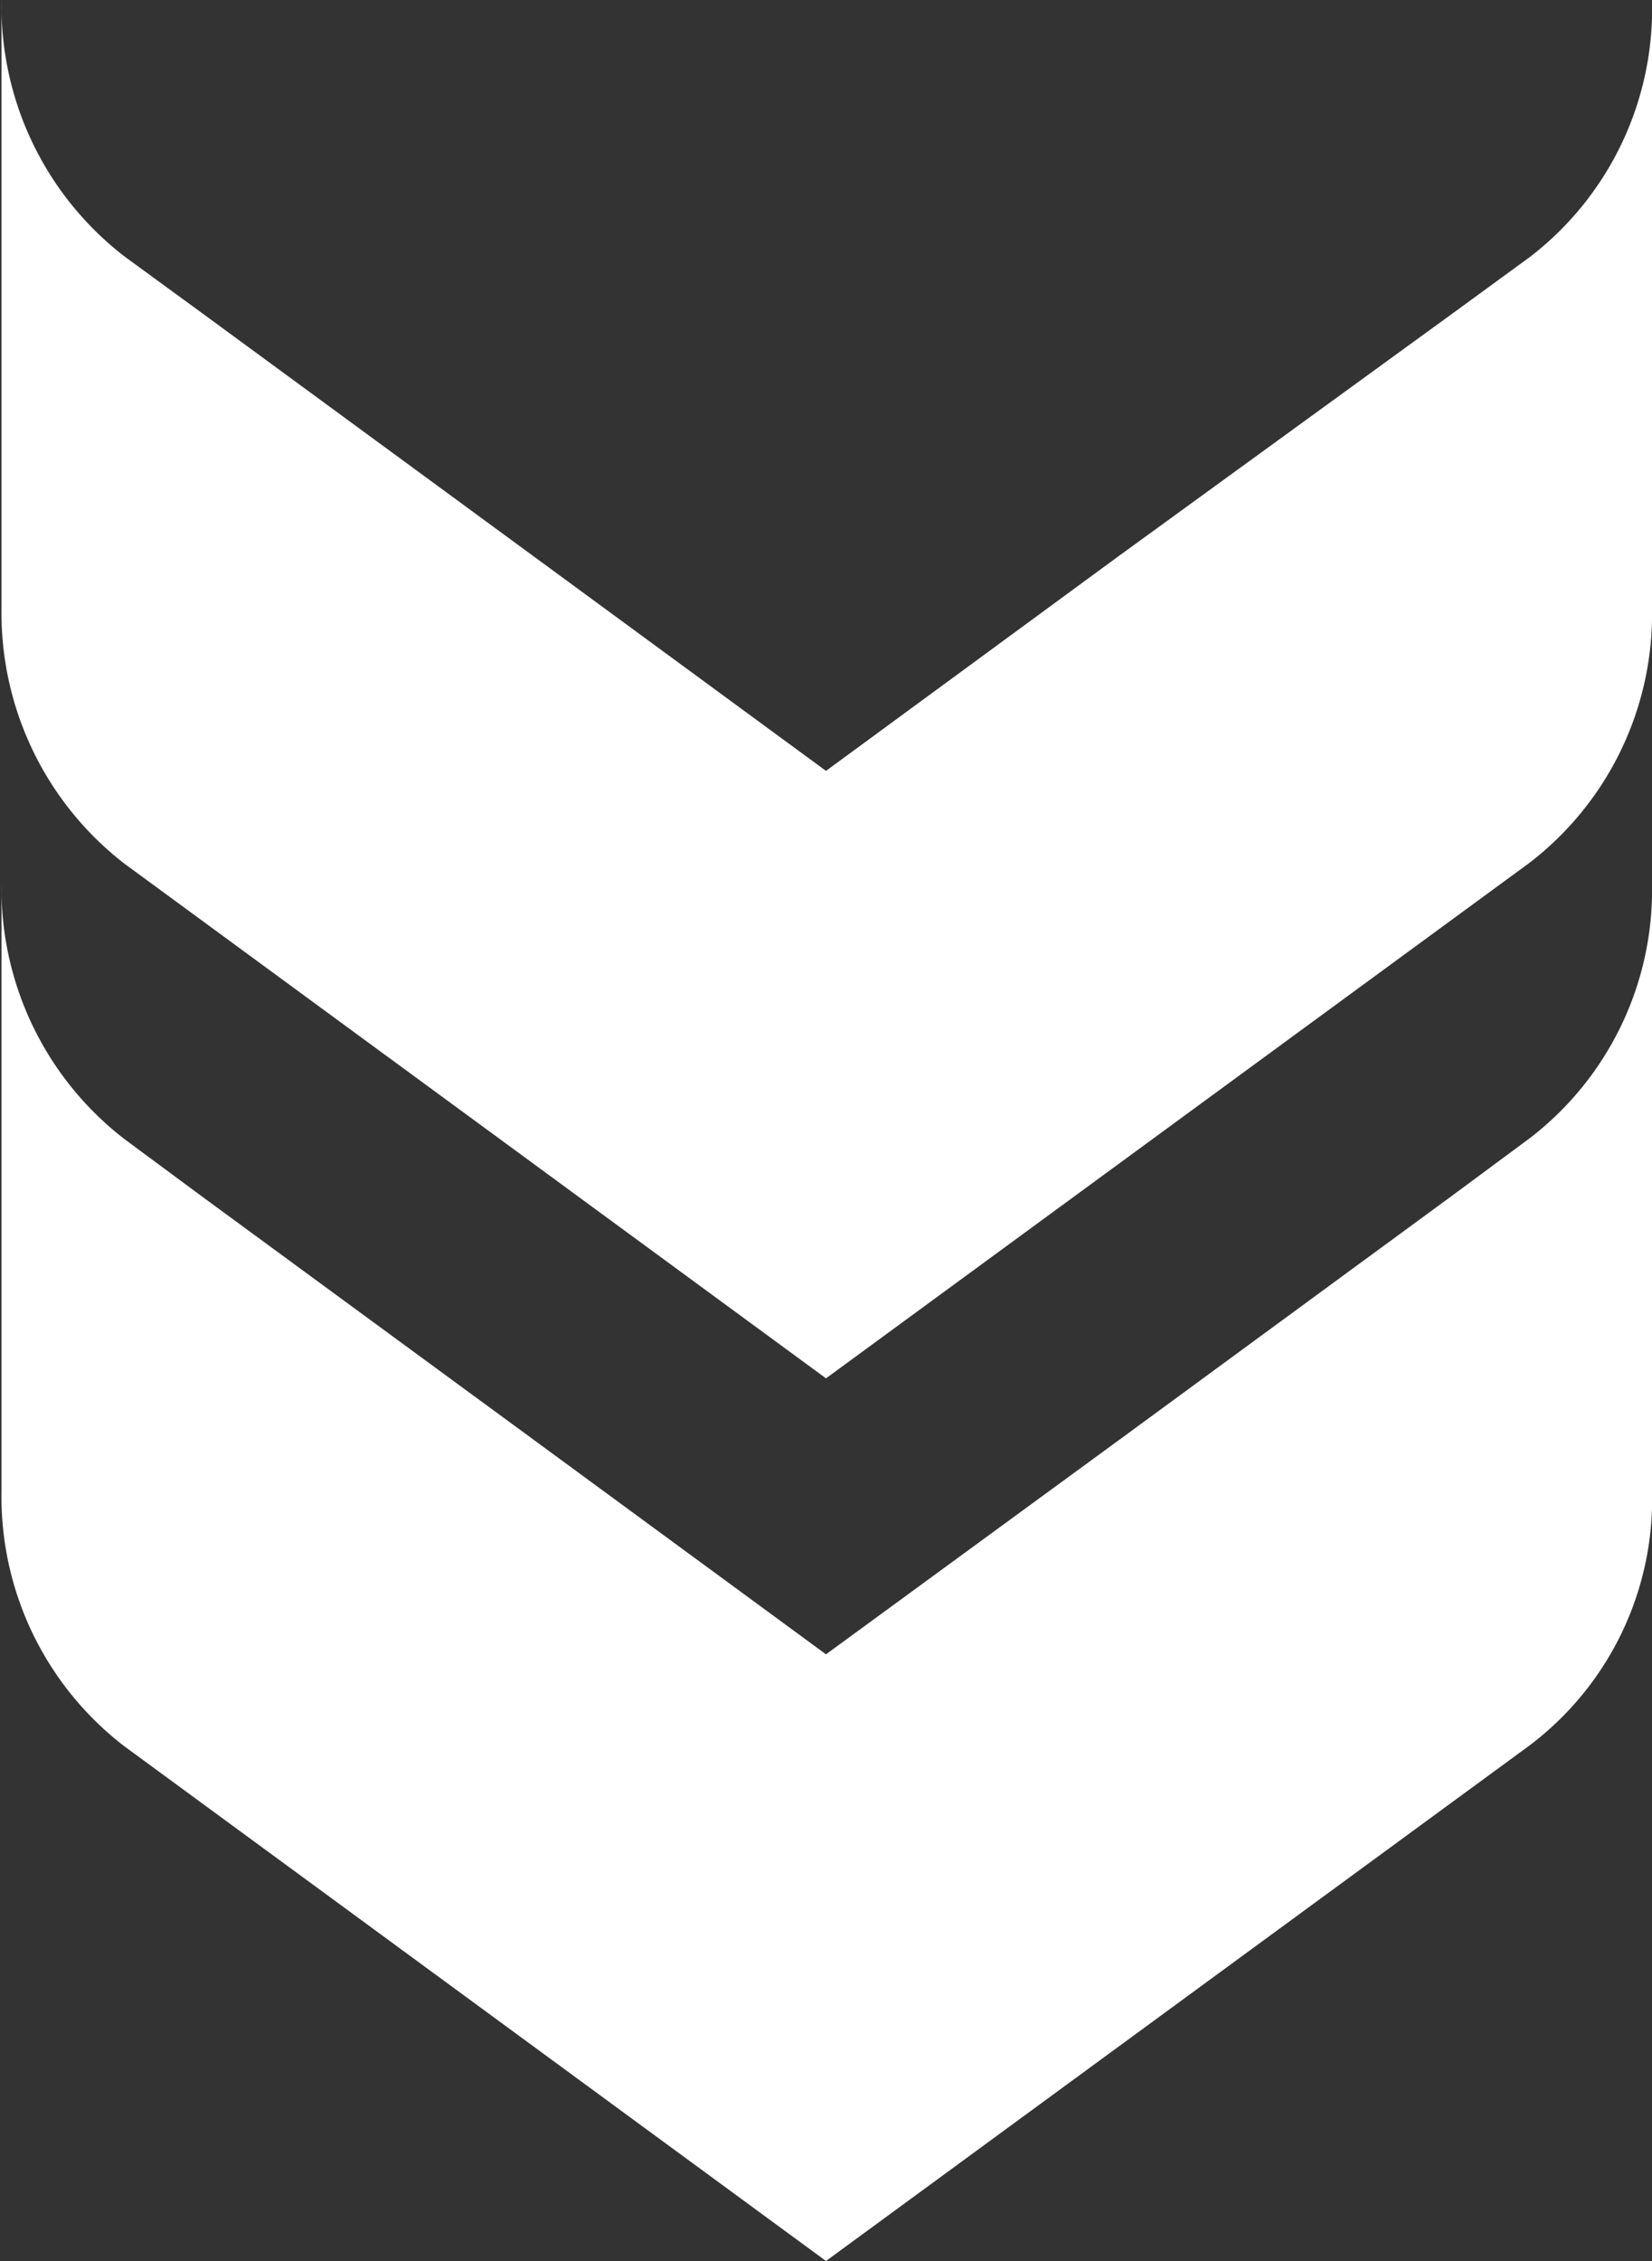
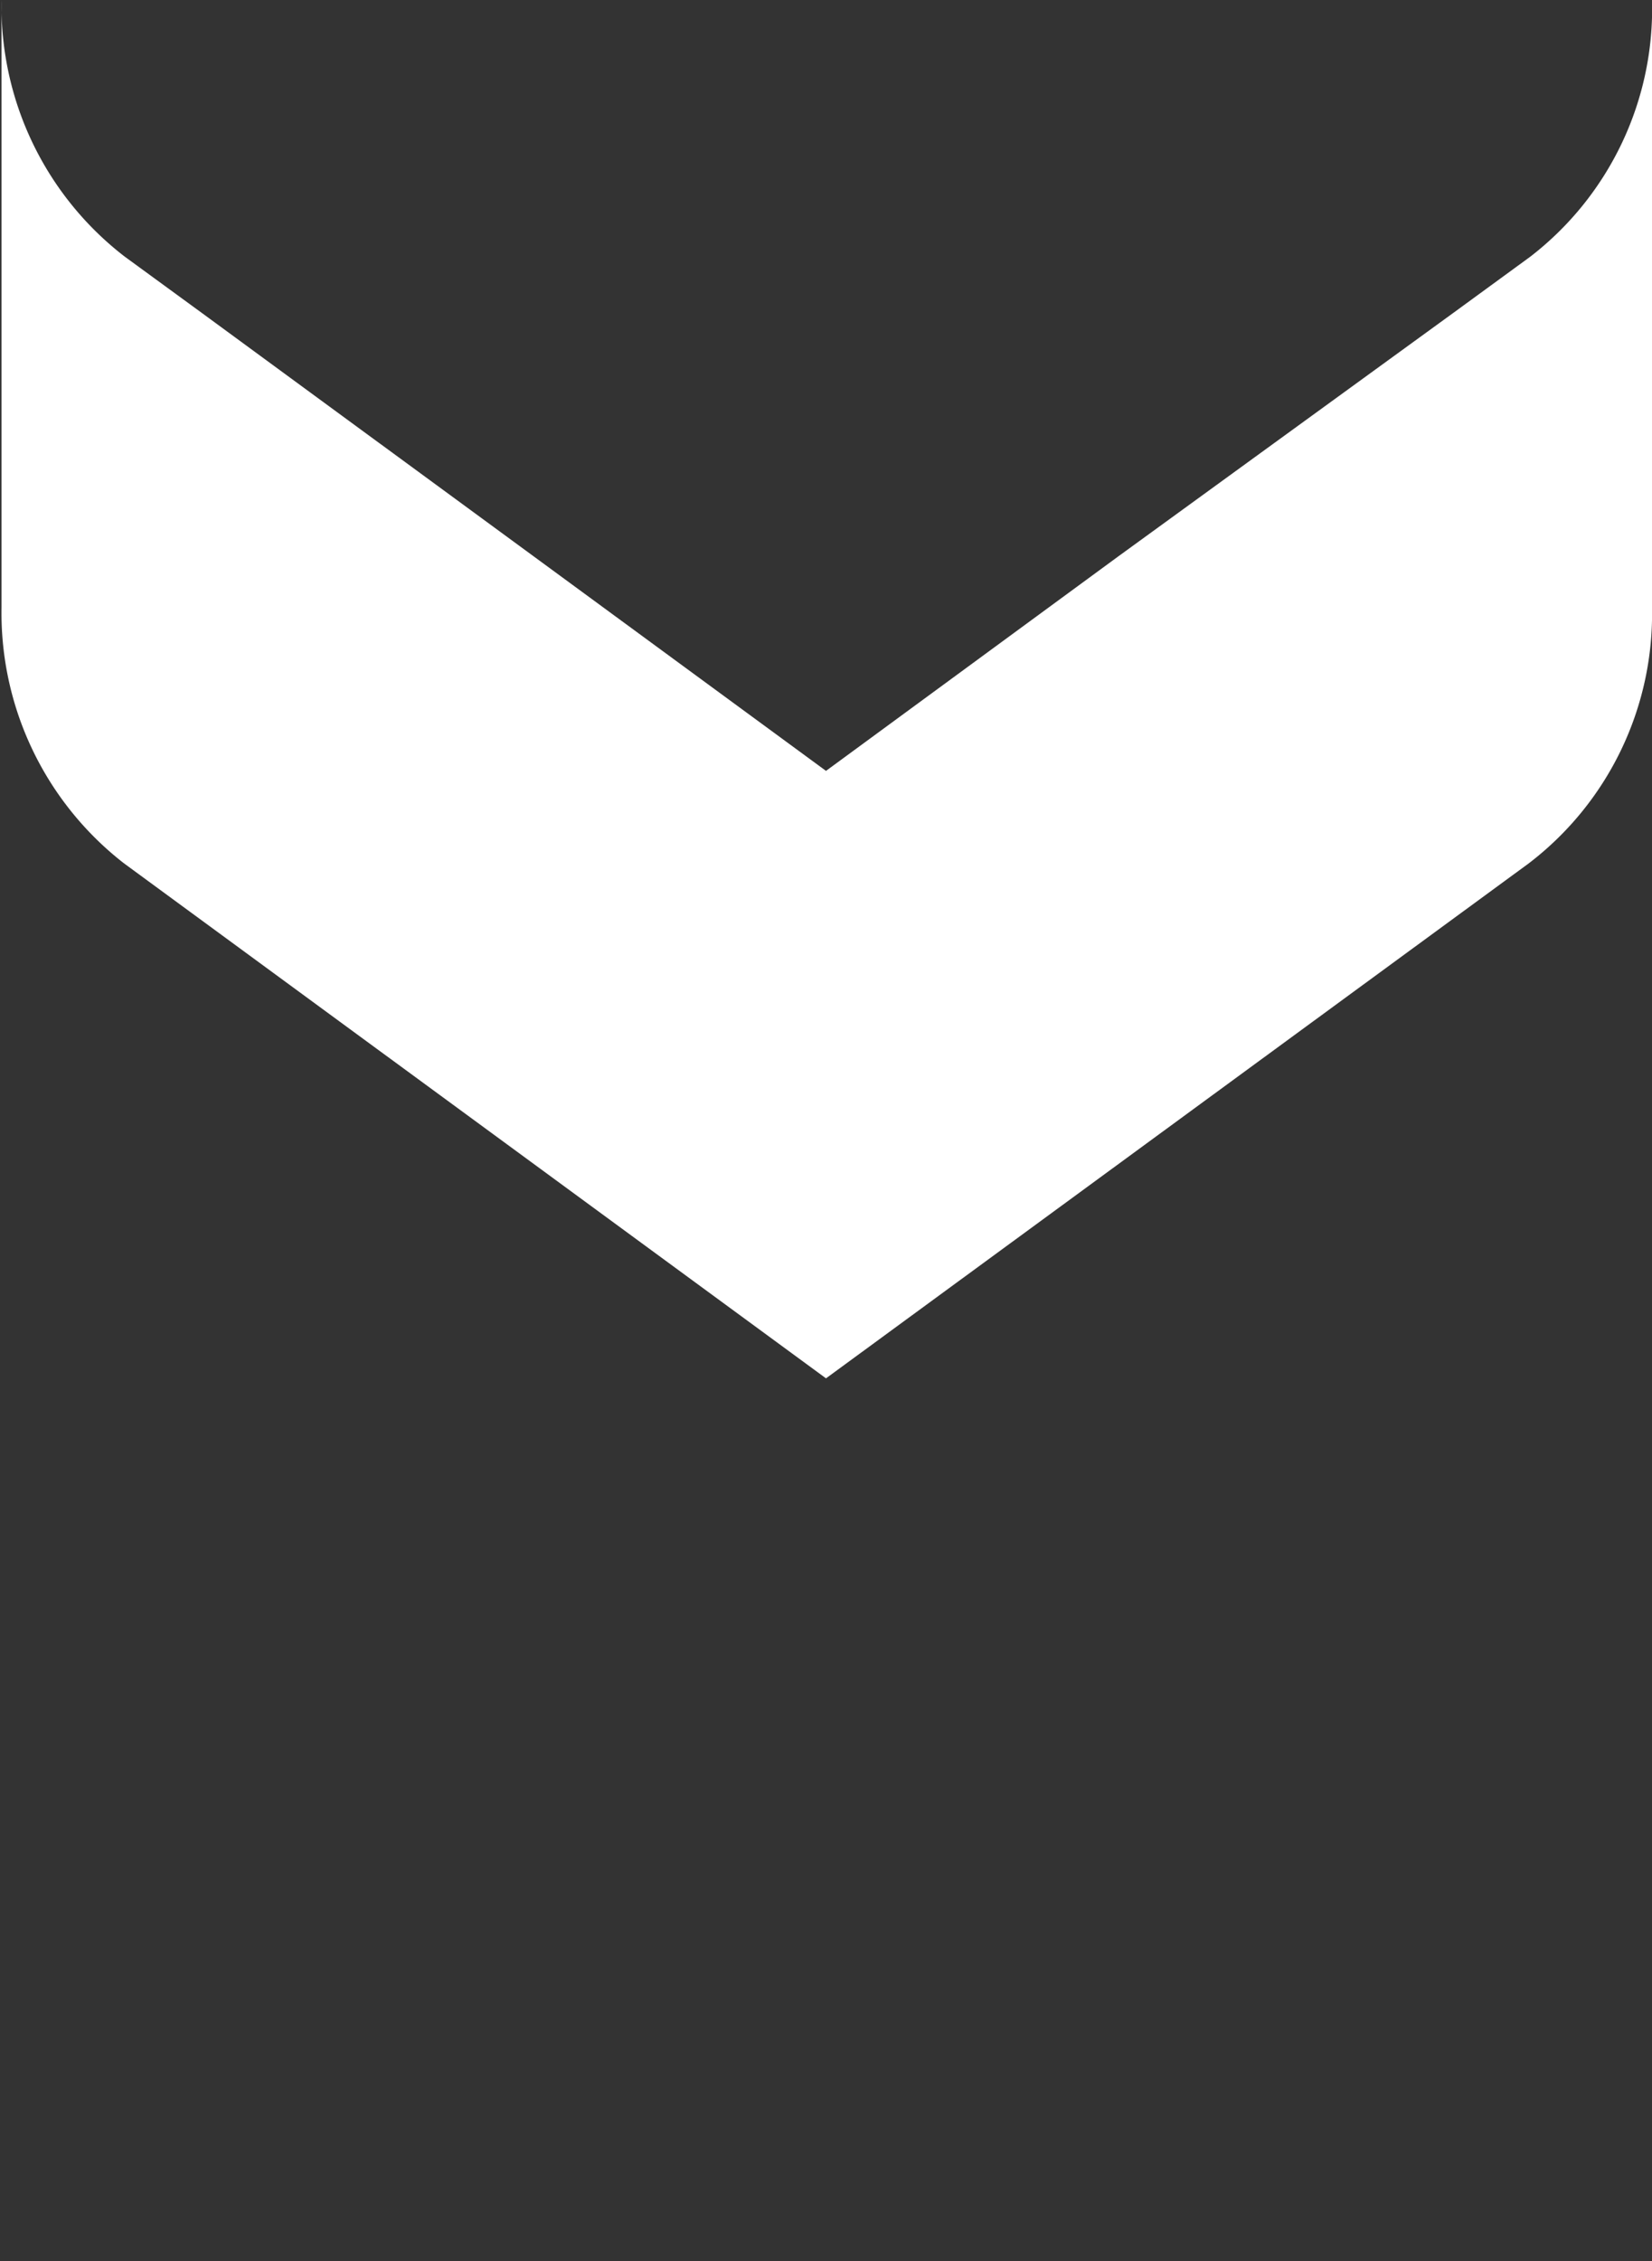
<svg xmlns="http://www.w3.org/2000/svg" id="Laag_1" data-name="Laag 1" viewBox="0 0 21.44 29.33">
  <rect x="0" y="0" width="21.44" height="29.33" fill="#333333" stroke="none" />
  <defs>
    <style>.cls-1{fill:#fff;}</style>
  </defs>
  <path class="cls-1" d="M6.59,11.87l9.11,6.68,9.12-6.68a4.07,4.07,0,0,0,1.6-3.32V.67A4.06,4.06,0,0,1,24.84,4l0,0-1,.73L19.49,7.89,15.7,10.67,11.91,7.89,7.6,4.73,6.6,4l0,0A4.1,4.1,0,0,1,5,.67V8.55A4.11,4.11,0,0,0,6.59,11.87Z" transform="translate(-4.98 -0.67)" />
-   <path class="cls-1" d="M6.59,23.32,15.7,30l9.12-6.68A4,4,0,0,0,26.42,20V12.13a4.06,4.06,0,0,1-1.58,3.3l0,0-1,.74-4.31,3.16L15.7,22.13l-3.79-2.78L7.6,16.19l-1-.74,0,0A4.1,4.1,0,0,1,5,12.13V20A4.08,4.08,0,0,0,6.59,23.32Z" transform="translate(-4.98 -0.67)" />
</svg>